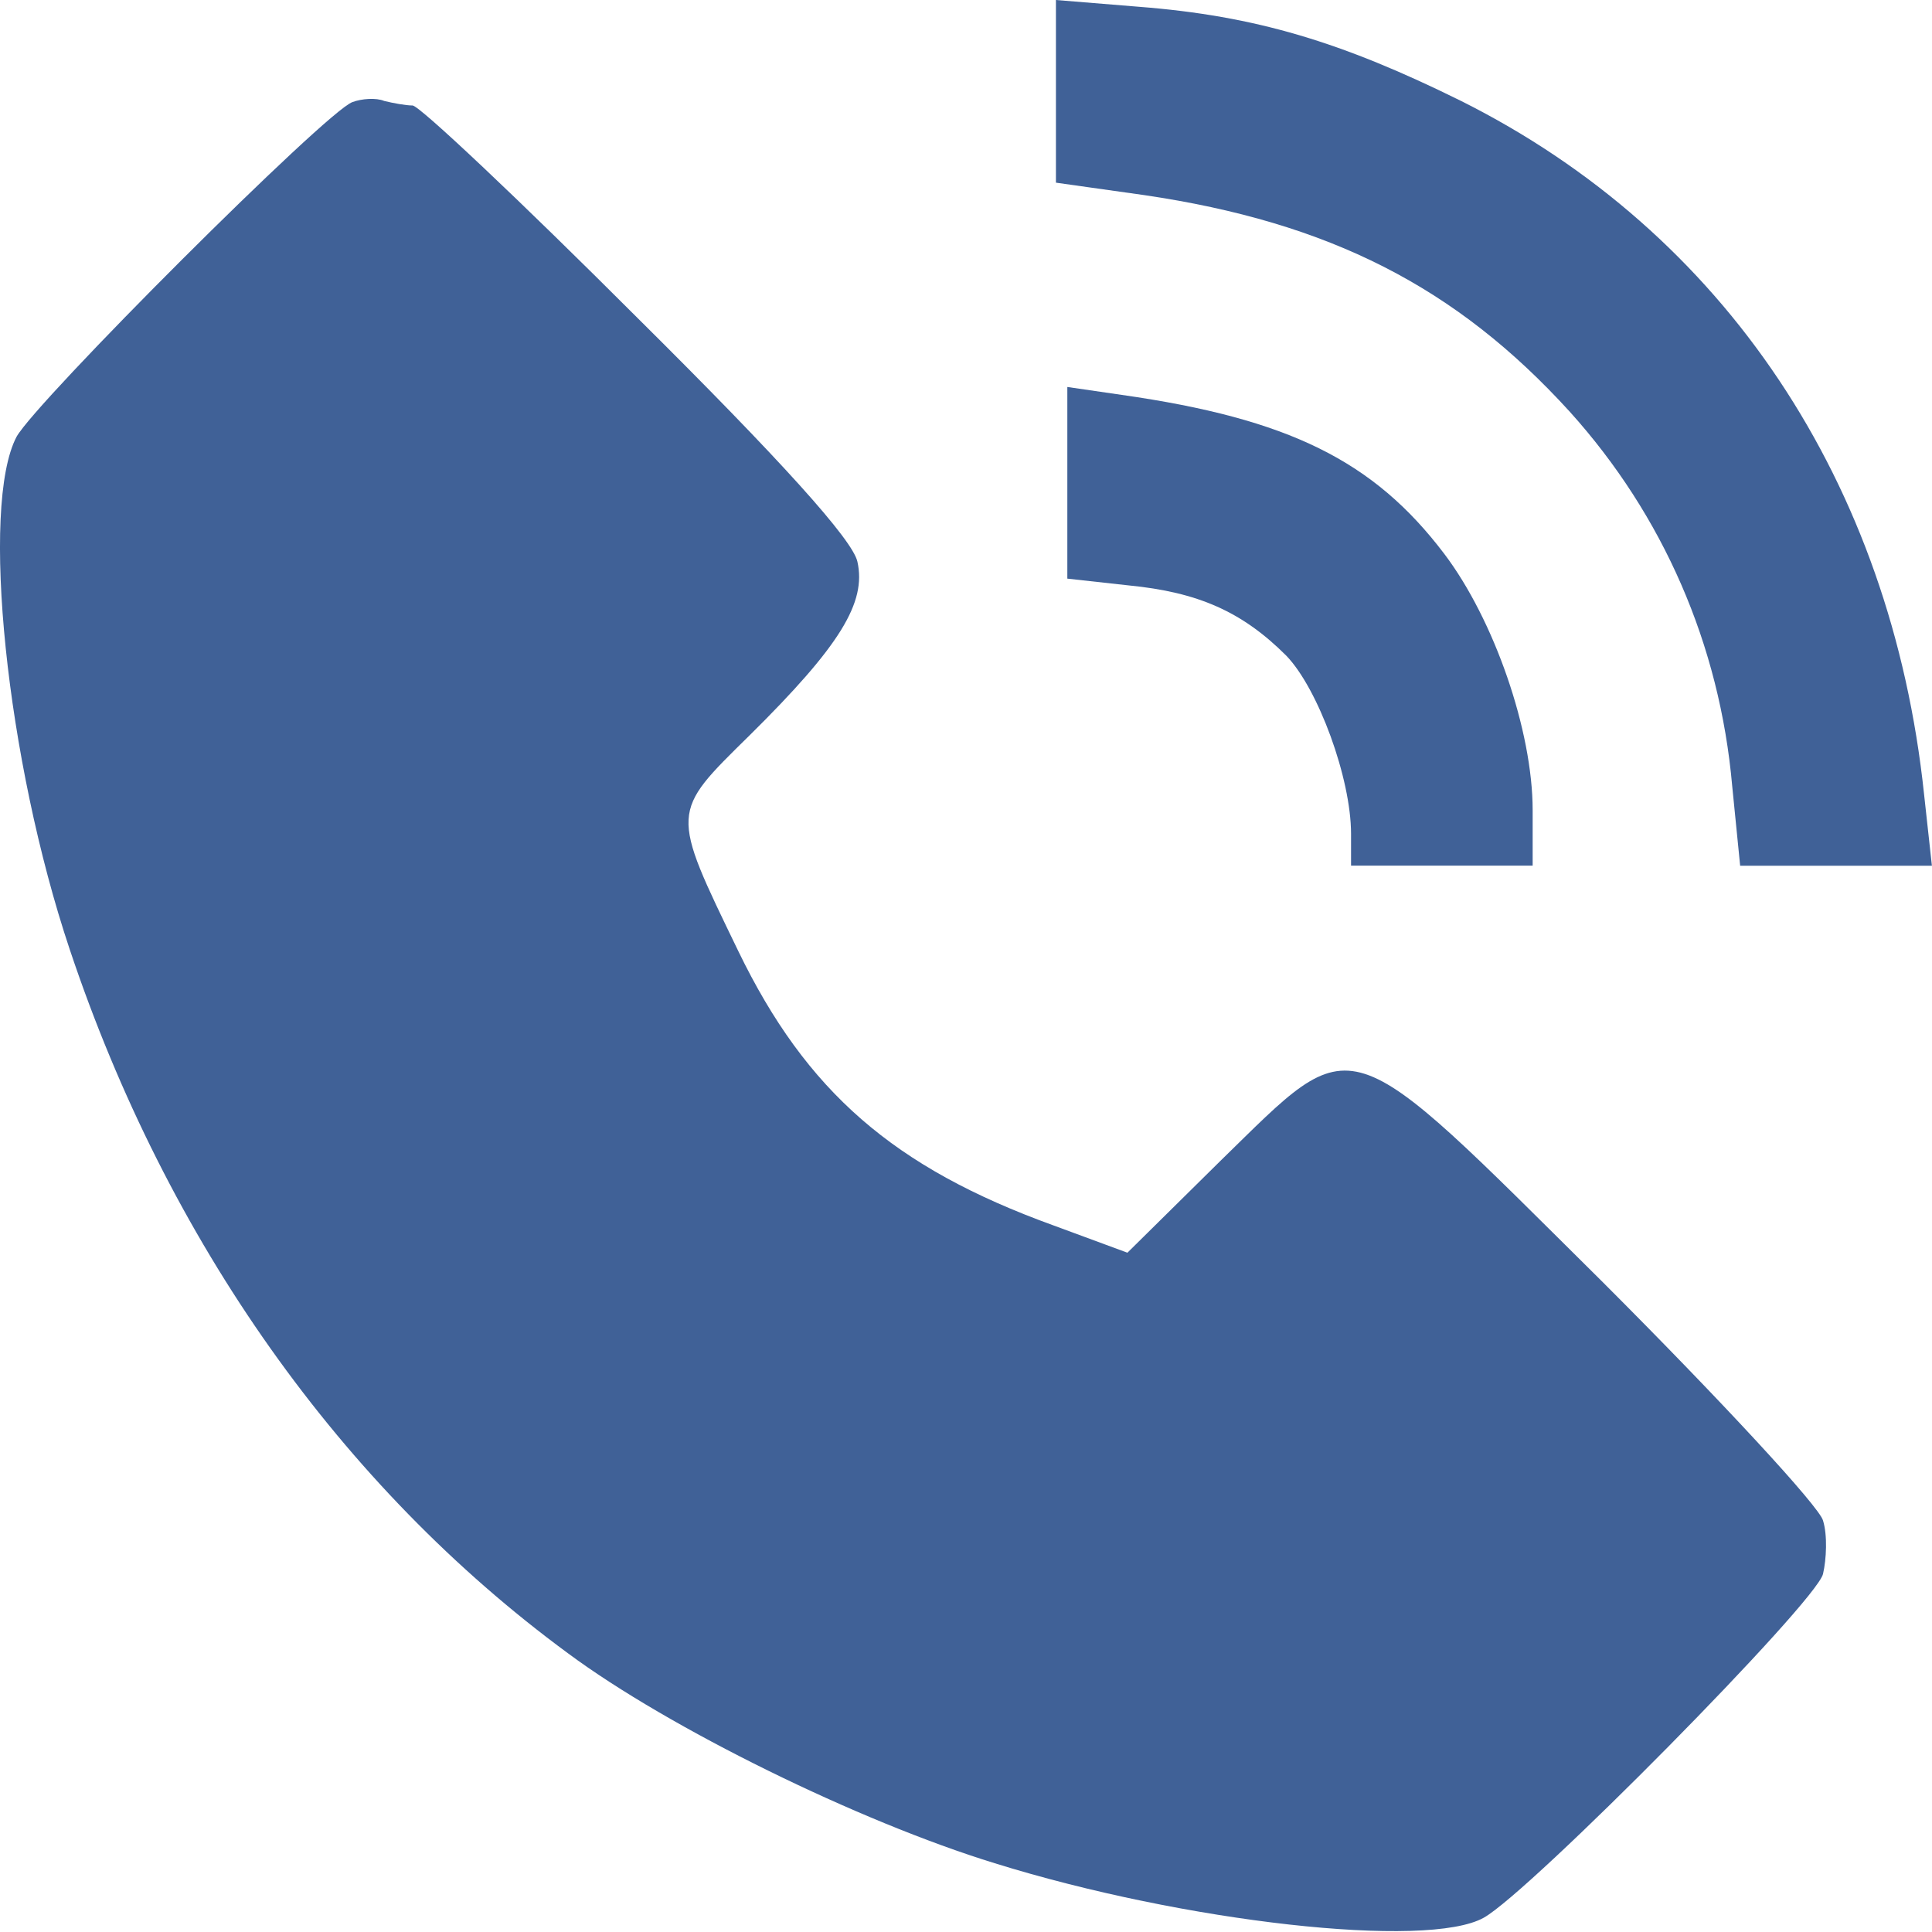
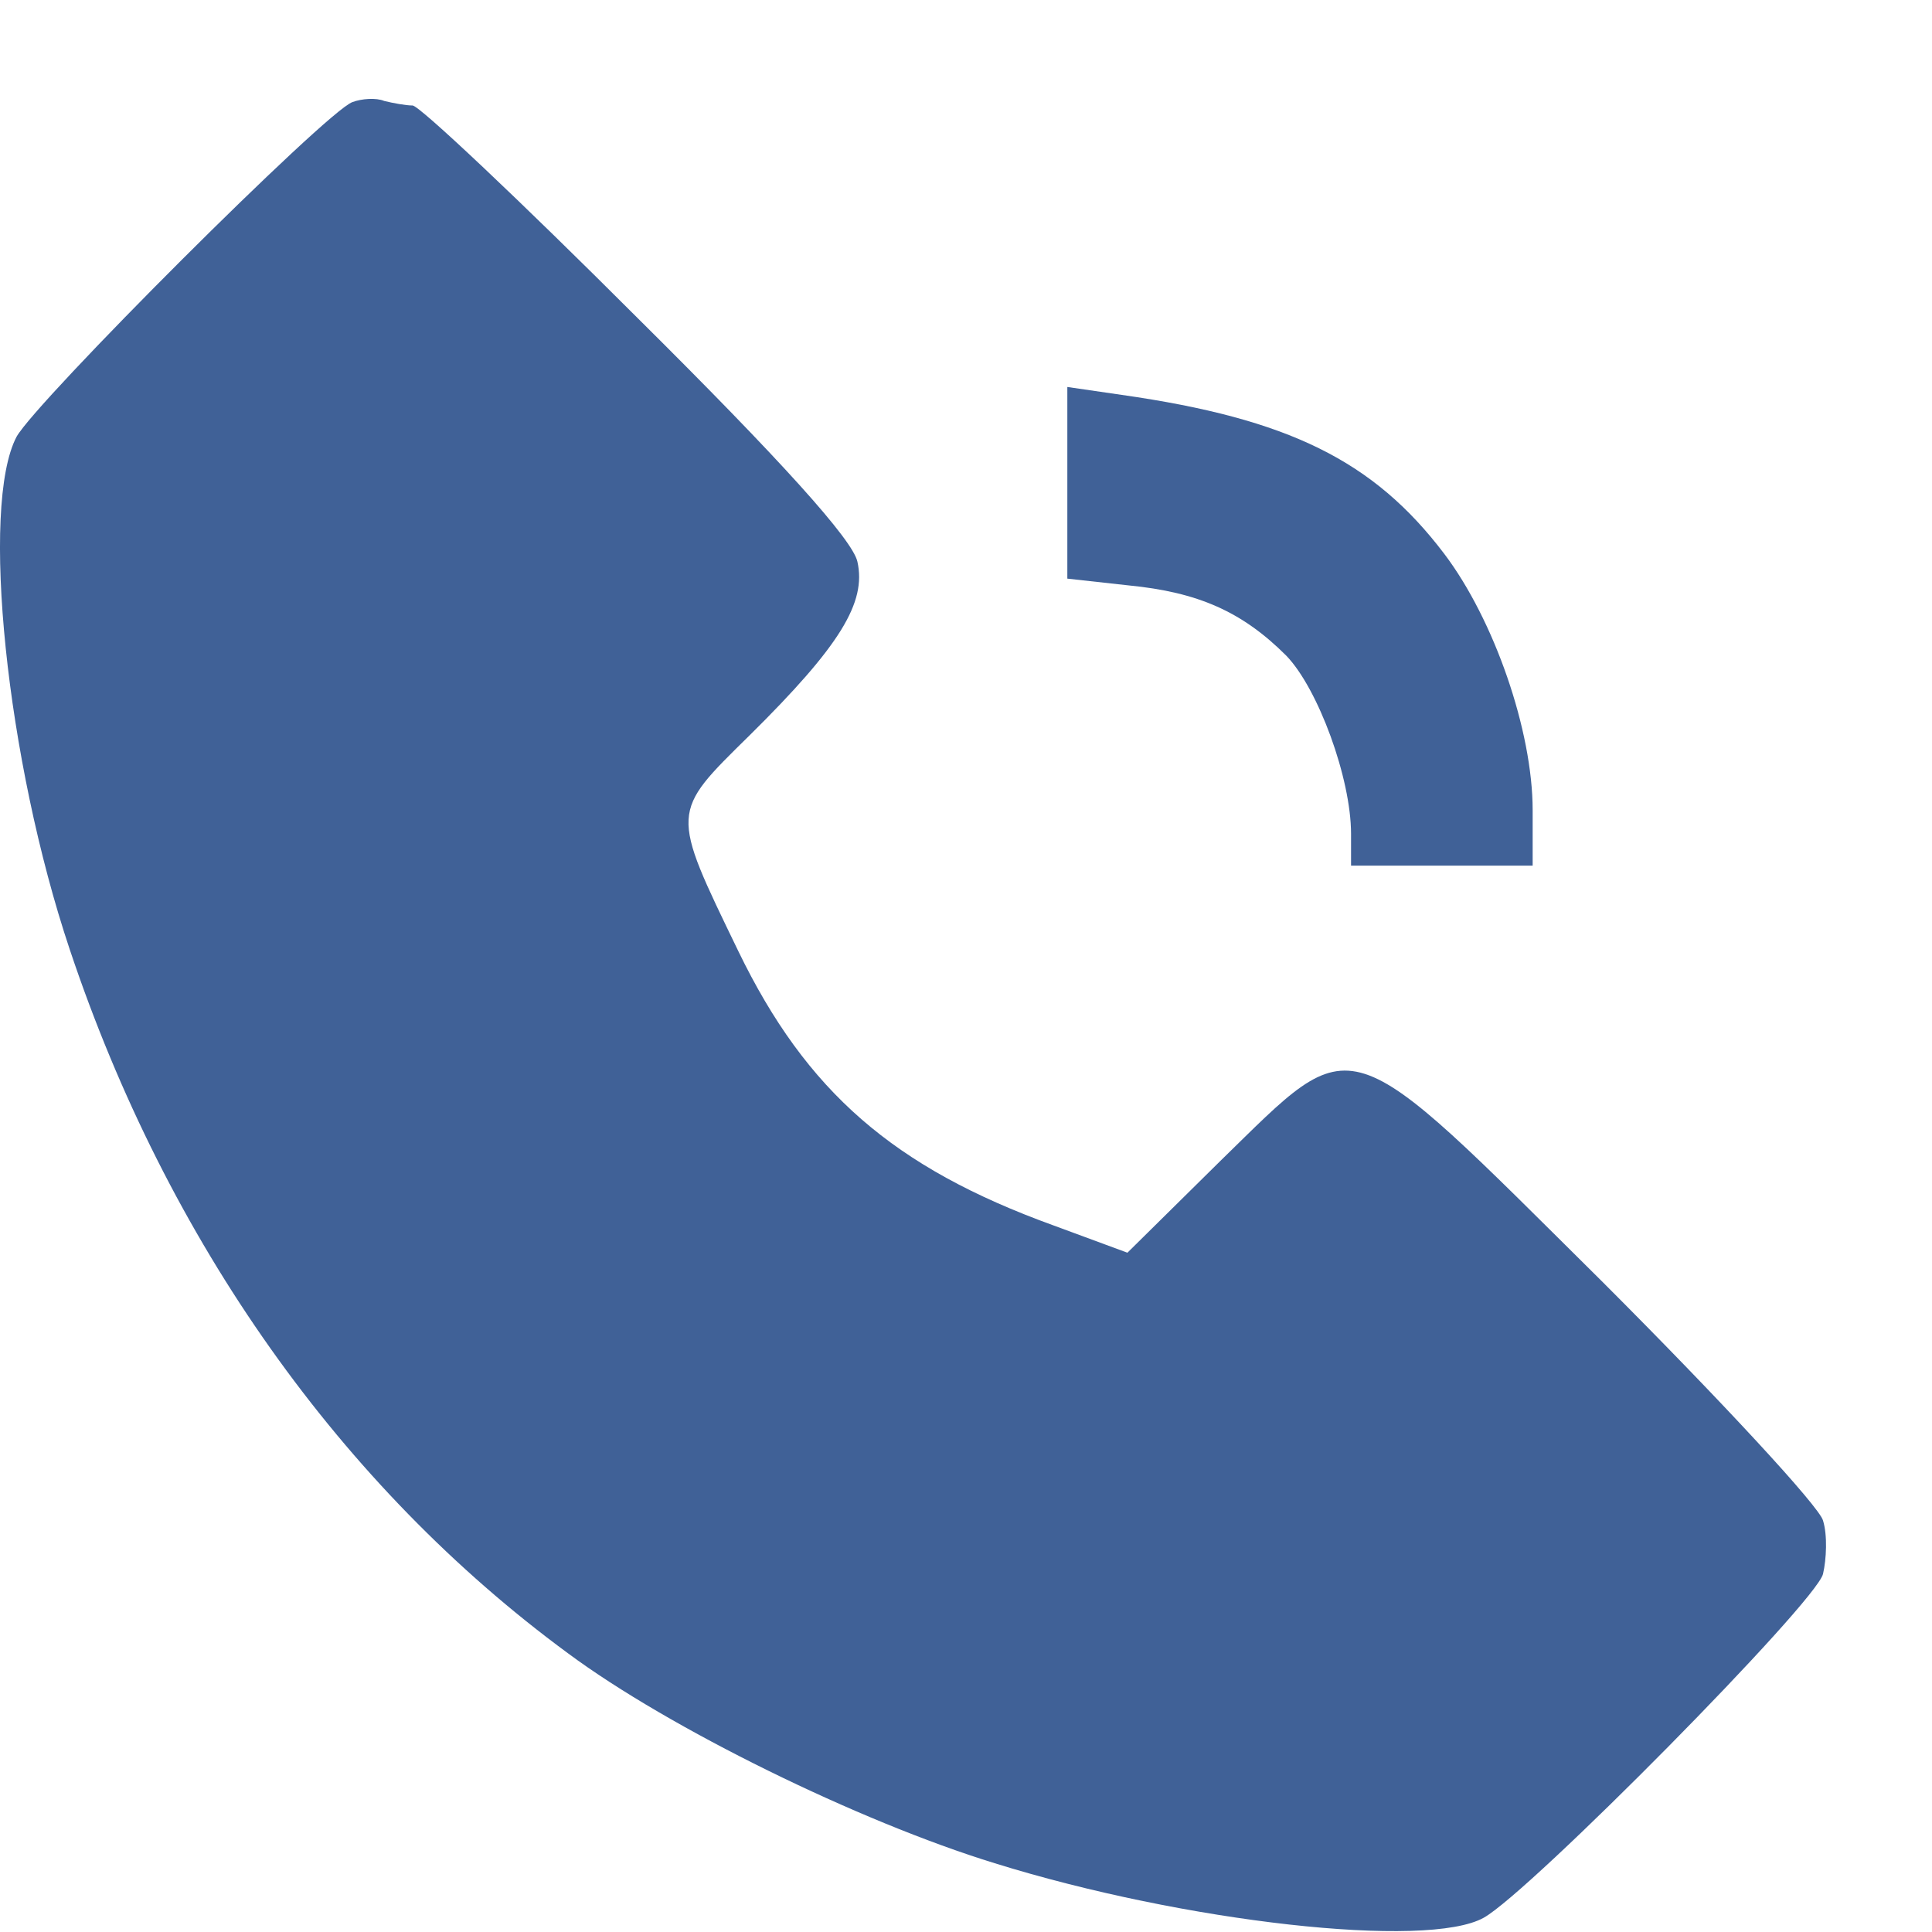
<svg xmlns="http://www.w3.org/2000/svg" version="1.1" id="Layer_1" x="0px" y="0px" width="20" height="20" viewBox="0 0 20 20" xml:space="preserve">
  <defs id="defs1" />
-   <path d="m 10.931,0.94 v 0.951 l 0.916,0.129 c 1.915,0.282 3.23,0.951 4.405,2.244 0.963,1.069 1.551,2.408 1.68,3.876 l 0.082,0.822 h 0.987 0.998 L 19.918,8.223 C 19.577,4.992 17.85,2.408 15.125,1.045 13.892,0.435 12.999,0.164 11.789,0.07 L 10.931,0 Z" id="path1" style="stroke-width:0.012;fill:#406197;fill-opacity:1" />
  <path d="m 3.648,1.057 c -0.27,0.094 -3.277,3.101 -3.477,3.465 -0.376,0.717 -0.106,3.348 0.552,5.31 1.01,3.019 2.808,5.556 5.157,7.283 1.045,0.775 3.007,1.739 4.417,2.173 1.962,0.611 4.476,0.893 5.063,0.564 0.482,-0.27 3.442,-3.266 3.512,-3.559 0.035,-0.153 0.047,-0.399 0,-0.552 -0.035,-0.141 -1.057,-1.245 -2.279,-2.467 -2.714,-2.69 -2.537,-2.643 -3.959,-1.257 l -0.963,0.951 -0.764,-0.282 C 9.251,12.087 8.347,11.3 7.642,9.844 6.937,8.387 6.937,8.422 7.76,7.612 8.699,6.684 8.97,6.237 8.876,5.815 8.829,5.591 8.089,4.769 6.597,3.289 5.387,2.079 4.341,1.092 4.271,1.092 c -0.07,0 -0.2,-0.024 -0.294,-0.047 -0.082,-0.035 -0.235,-0.024 -0.329,0.012 z" id="path3" style="stroke-width:0.012;fill:#406197;fill-opacity:1" />
  <path d="m 11.049,4.992 v 0.998 l 0.634,0.07 c 0.717,0.07 1.175,0.27 1.633,0.728 0.329,0.341 0.67,1.269 0.67,1.844 v 0.329 h 0.94 0.94 V 8.387 c 0,-0.822 -0.399,-1.973 -0.916,-2.655 C 14.22,4.769 13.339,4.334 11.613,4.088 l -0.564,-0.082 z" id="path6" style="stroke-width:0.012;fill:#406197;fill-opacity:1" />
</svg>